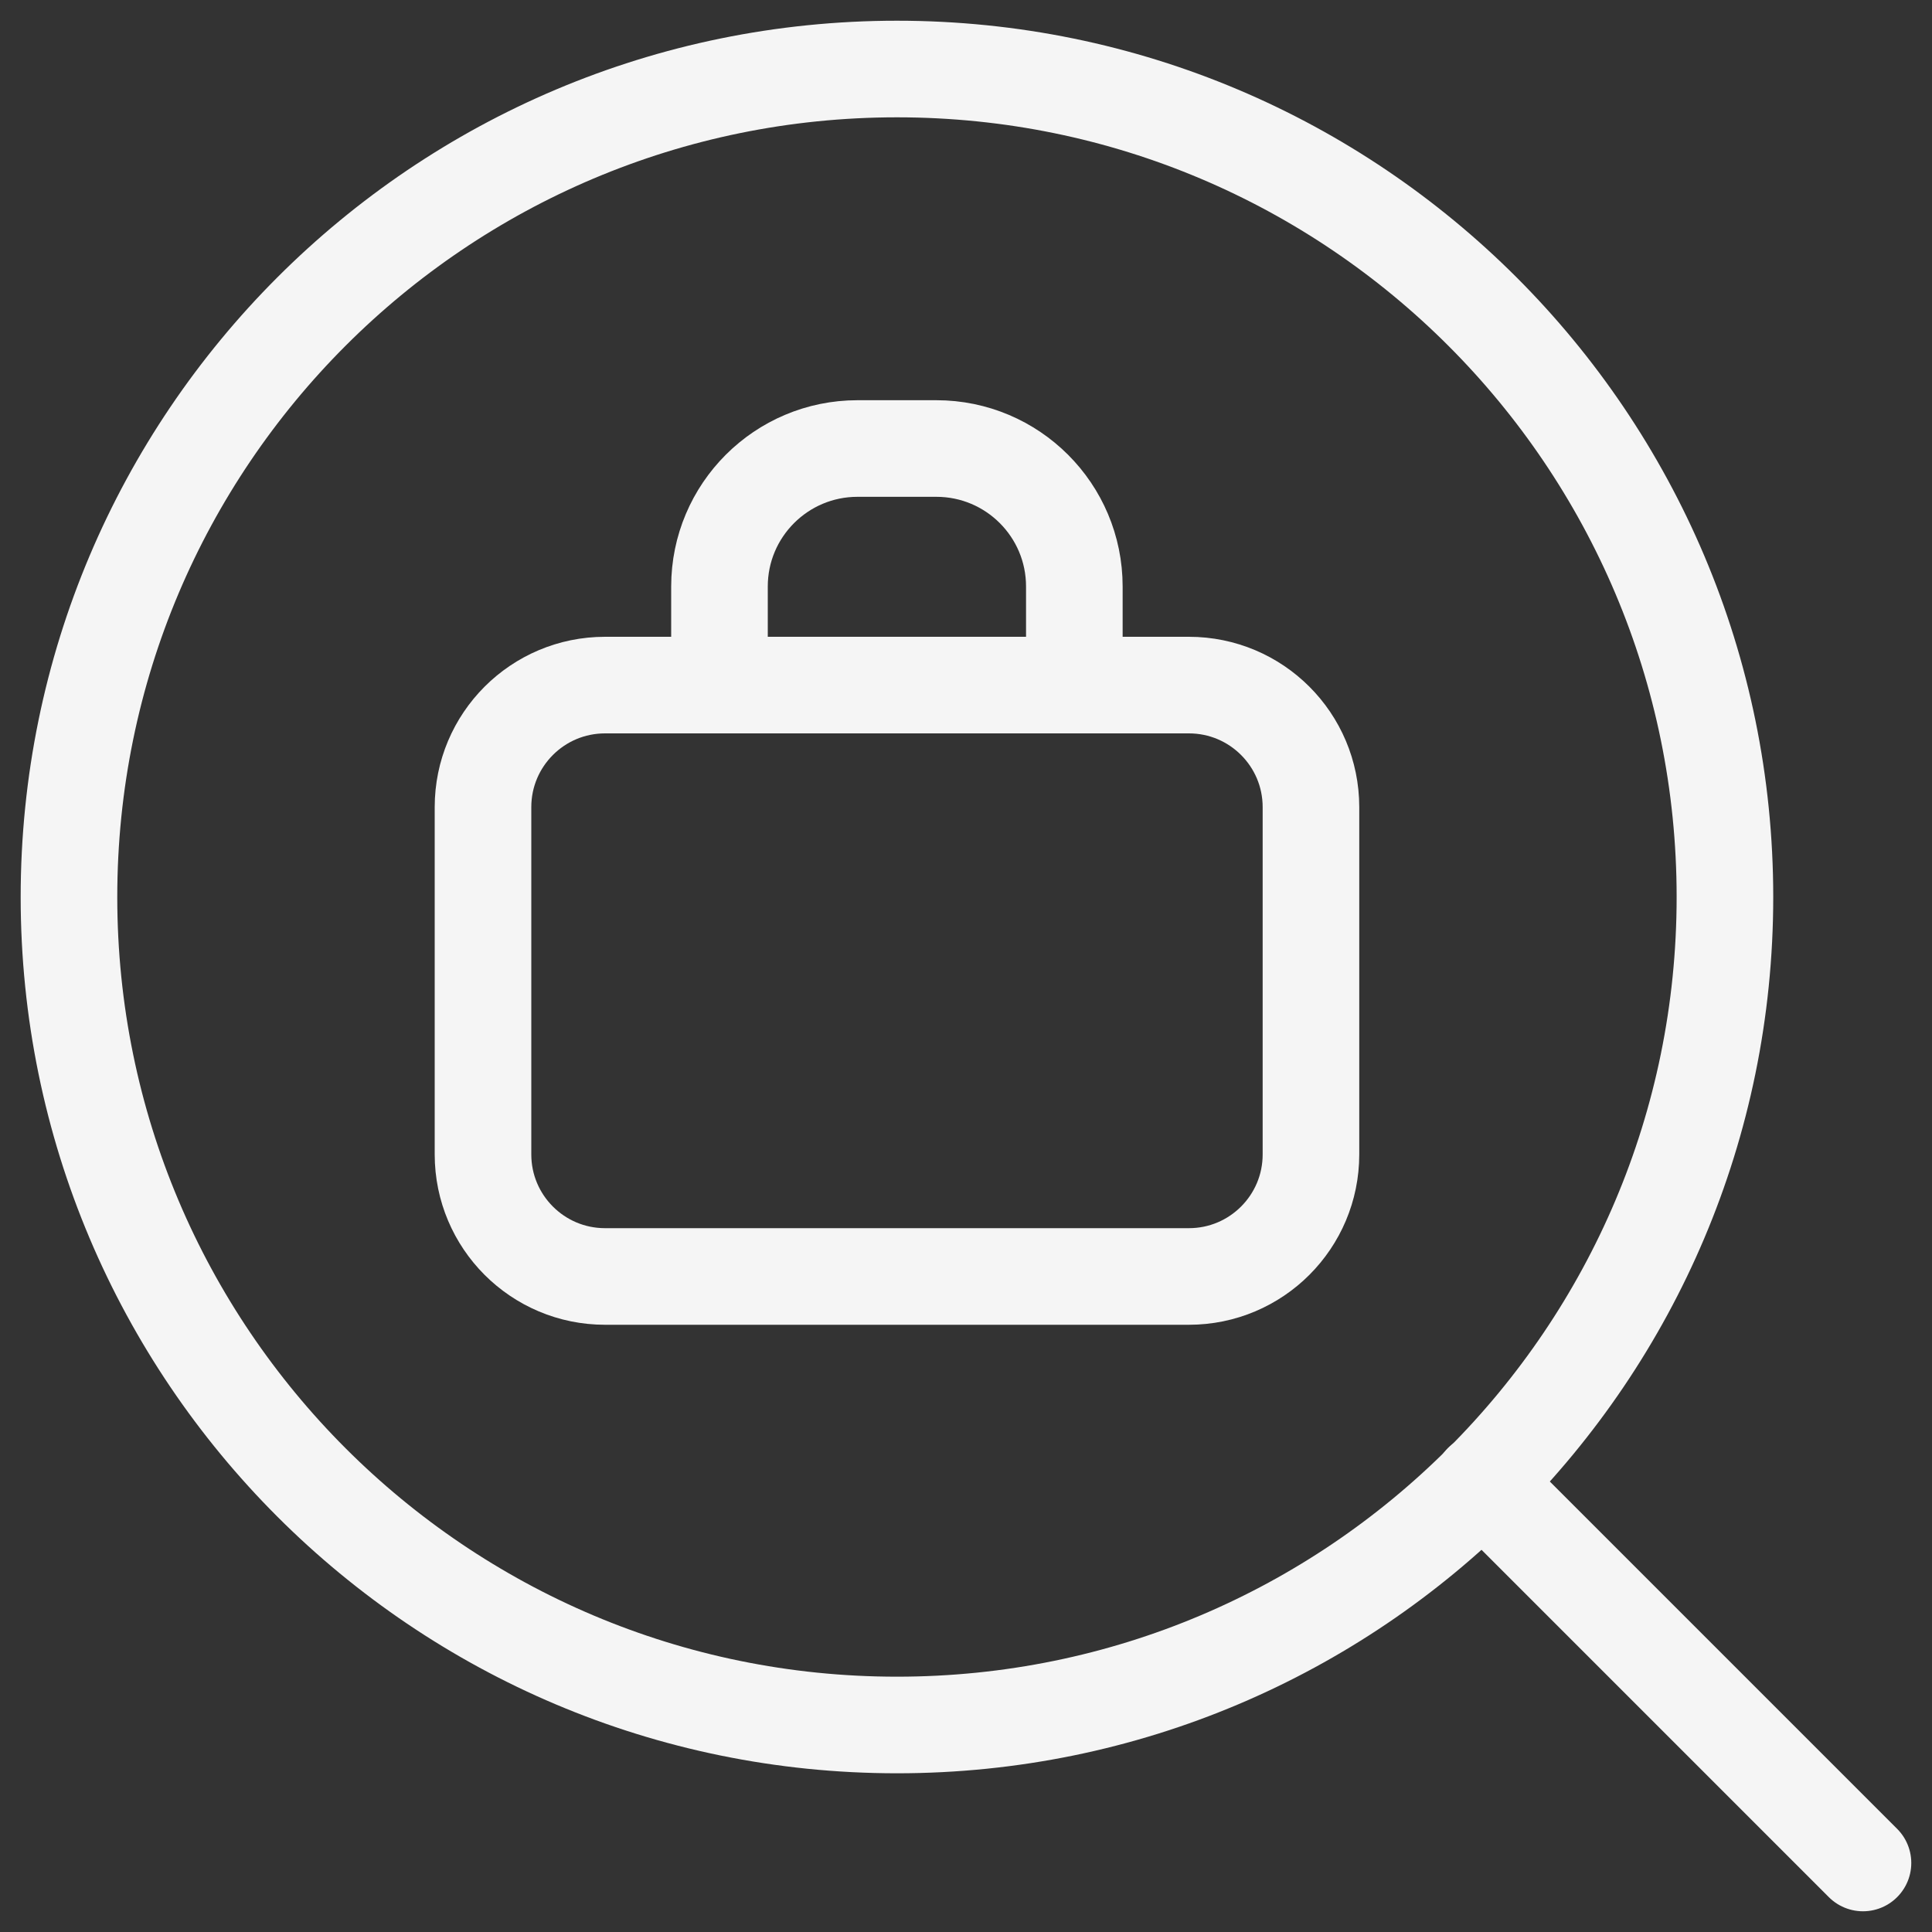
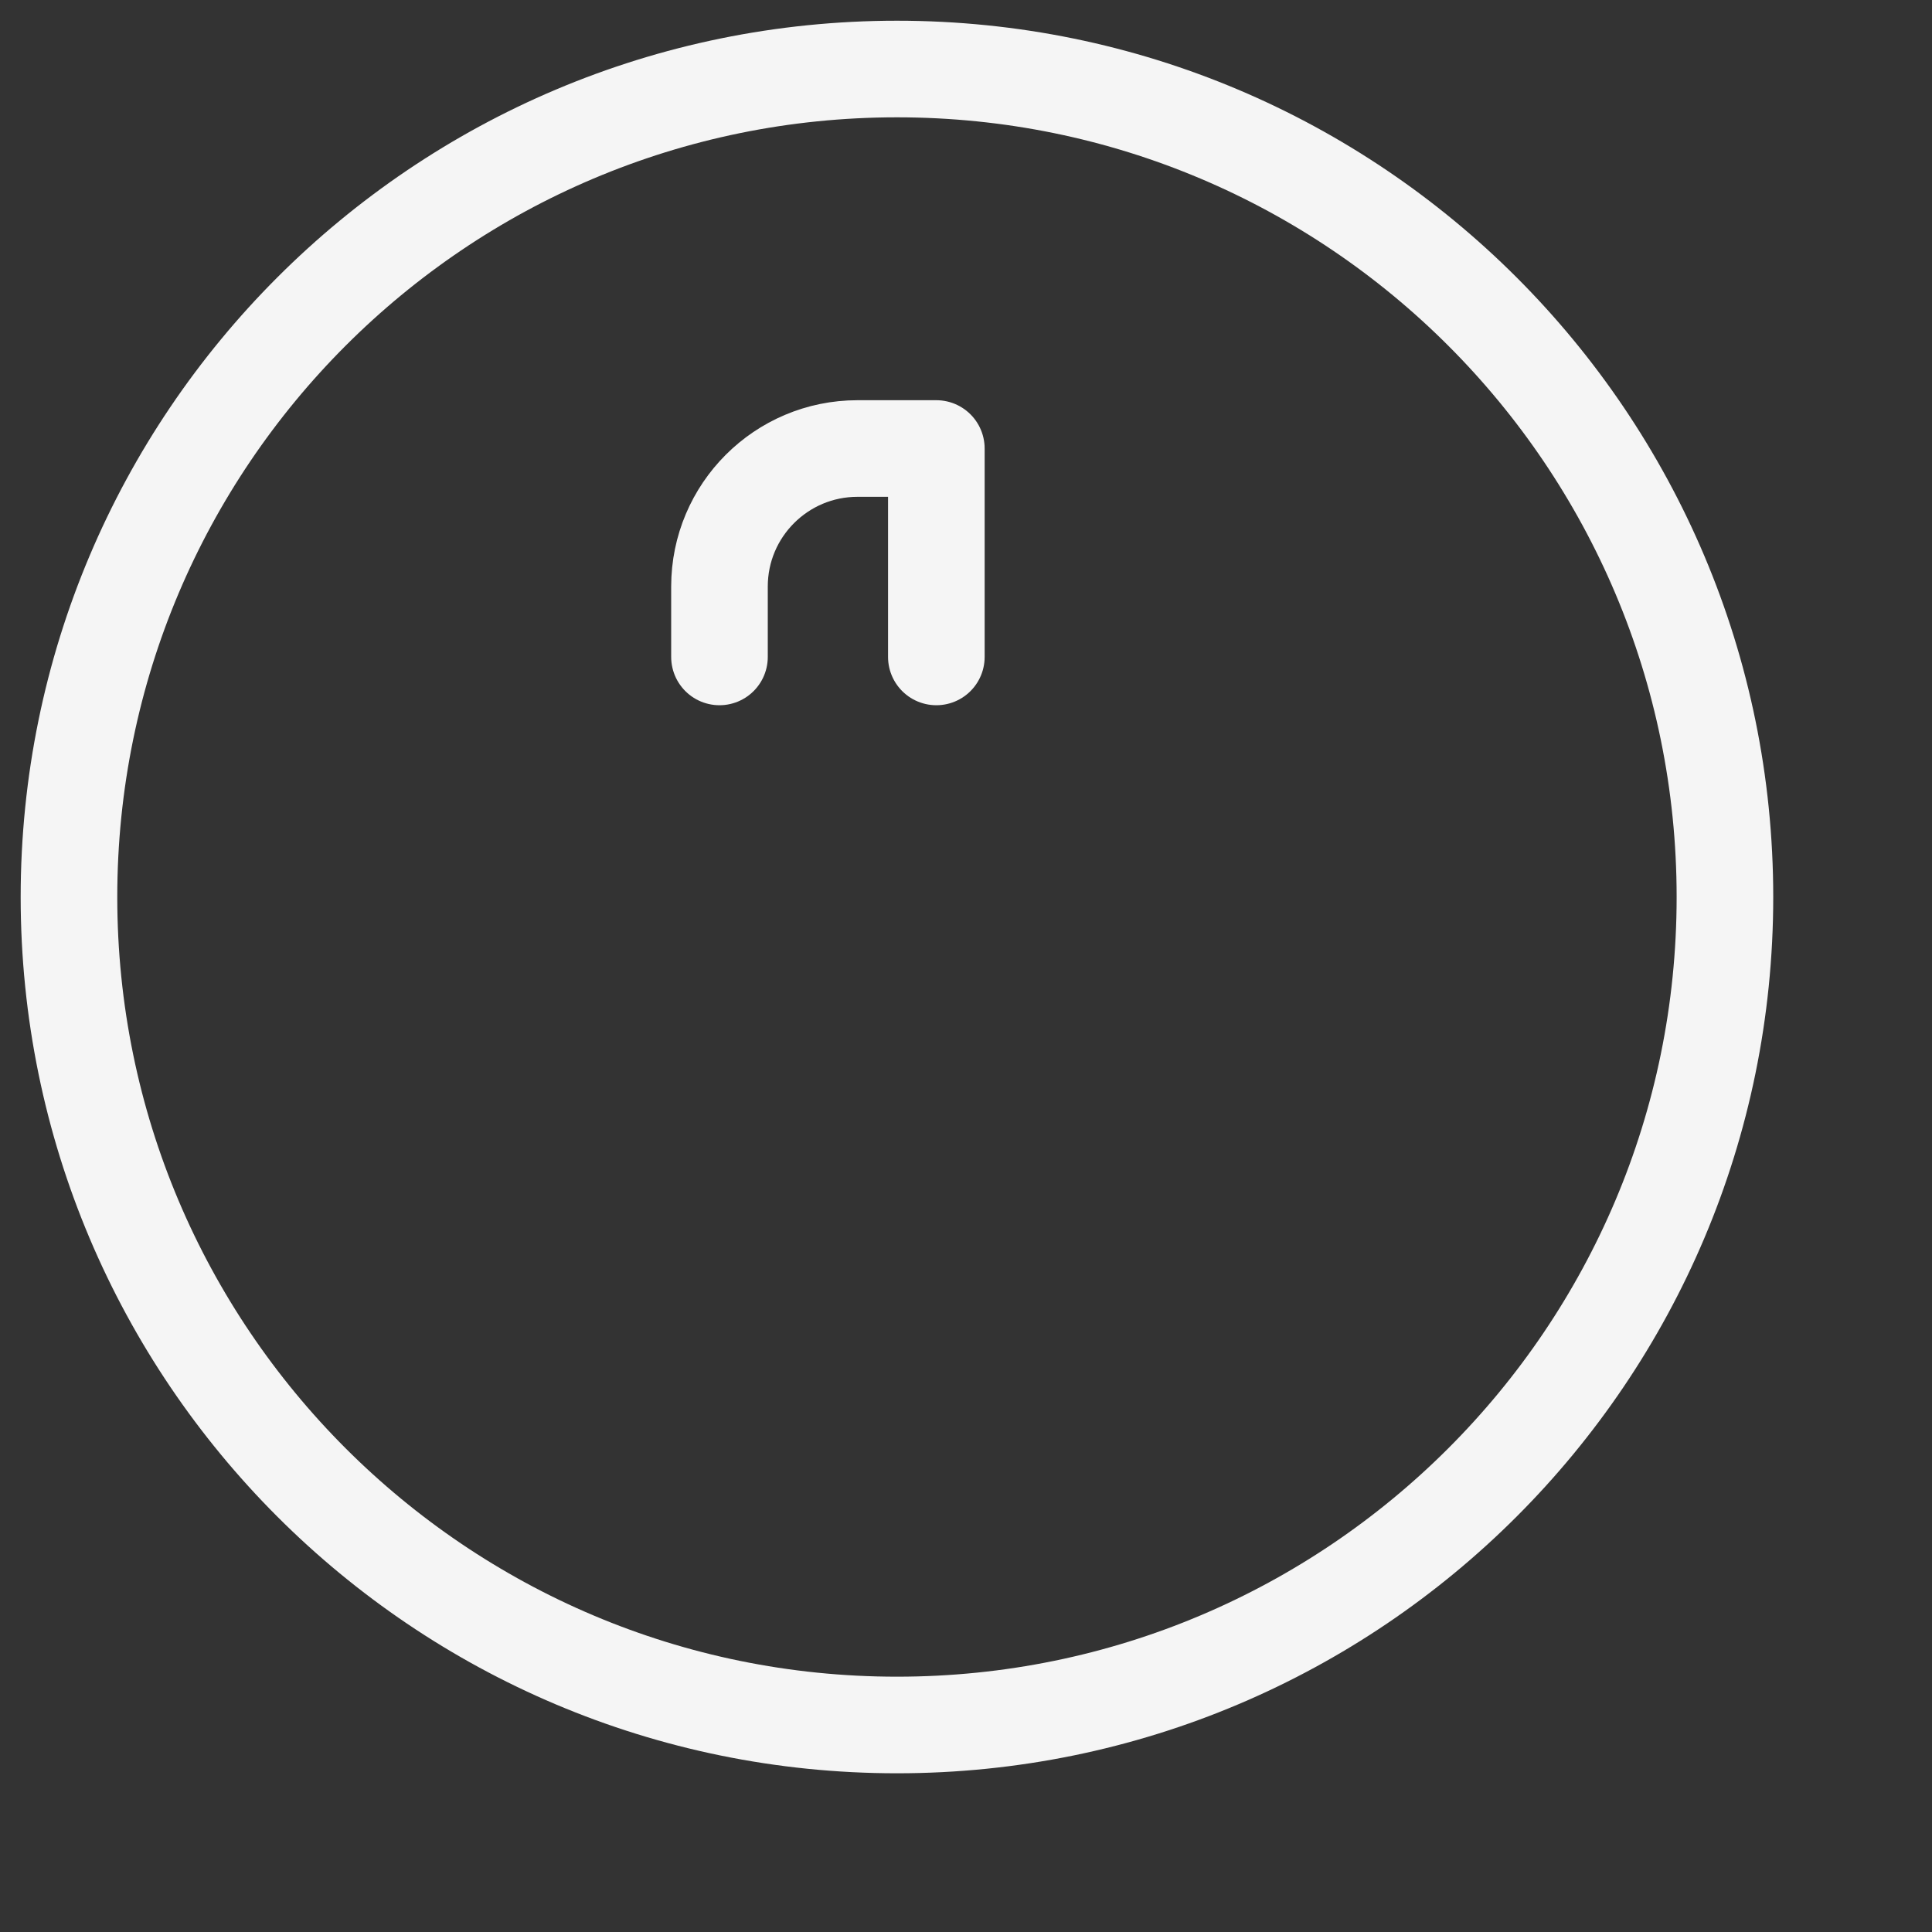
<svg xmlns="http://www.w3.org/2000/svg" width="40" height="40" viewBox="0 0 40 40" fill="none">
  <rect x="0" y="0" width="40" height="40" fill="#333333" stroke="none" />
  <g clip-path="url(#clip0_83_3720)">
    <path d="M18.571 35.714C28.038 35.714 35.713 28.039 35.713 18.572C35.713 9.104 28.038 1.429 18.571 1.429C9.103 1.429 1.428 9.104 1.428 18.572C1.428 28.039 9.103 35.714 18.571 35.714Z" stroke="#F5F5F5" stroke-width="2" stroke-linecap="round" stroke-linejoin="round" />
-     <path d="M30.686 30.686L38.571 38.571" stroke="#F5F5F5" stroke-width="2" stroke-linecap="round" stroke-linejoin="round" />
-     <path d="M10 16.711C10 15.315 11.131 14.184 12.527 14.184H24.615C26.011 14.184 27.142 15.315 27.142 16.711V23.901C27.142 25.296 26.011 26.428 24.615 26.428H12.527C11.131 26.428 10 25.296 10 23.901V16.711Z" stroke="#F5F5F5" stroke-width="2" stroke-linecap="round" stroke-linejoin="round" />
-     <path d="M14.896 13.601V12.143C14.896 10.565 16.176 9.286 17.754 9.286H19.386C20.964 9.286 22.243 10.565 22.243 12.143V13.601" stroke="#F5F5F5" stroke-width="2" stroke-linecap="round" stroke-linejoin="round" />
+     <path d="M14.896 13.601V12.143C14.896 10.565 16.176 9.286 17.754 9.286H19.386V13.601" stroke="#F5F5F5" stroke-width="2" stroke-linecap="round" stroke-linejoin="round" />
  </g>
  <defs>
    <clipPath id="clip0_83_3720">
      <rect width="40" height="40" fill="white" />
    </clipPath>
  </defs>
</svg>